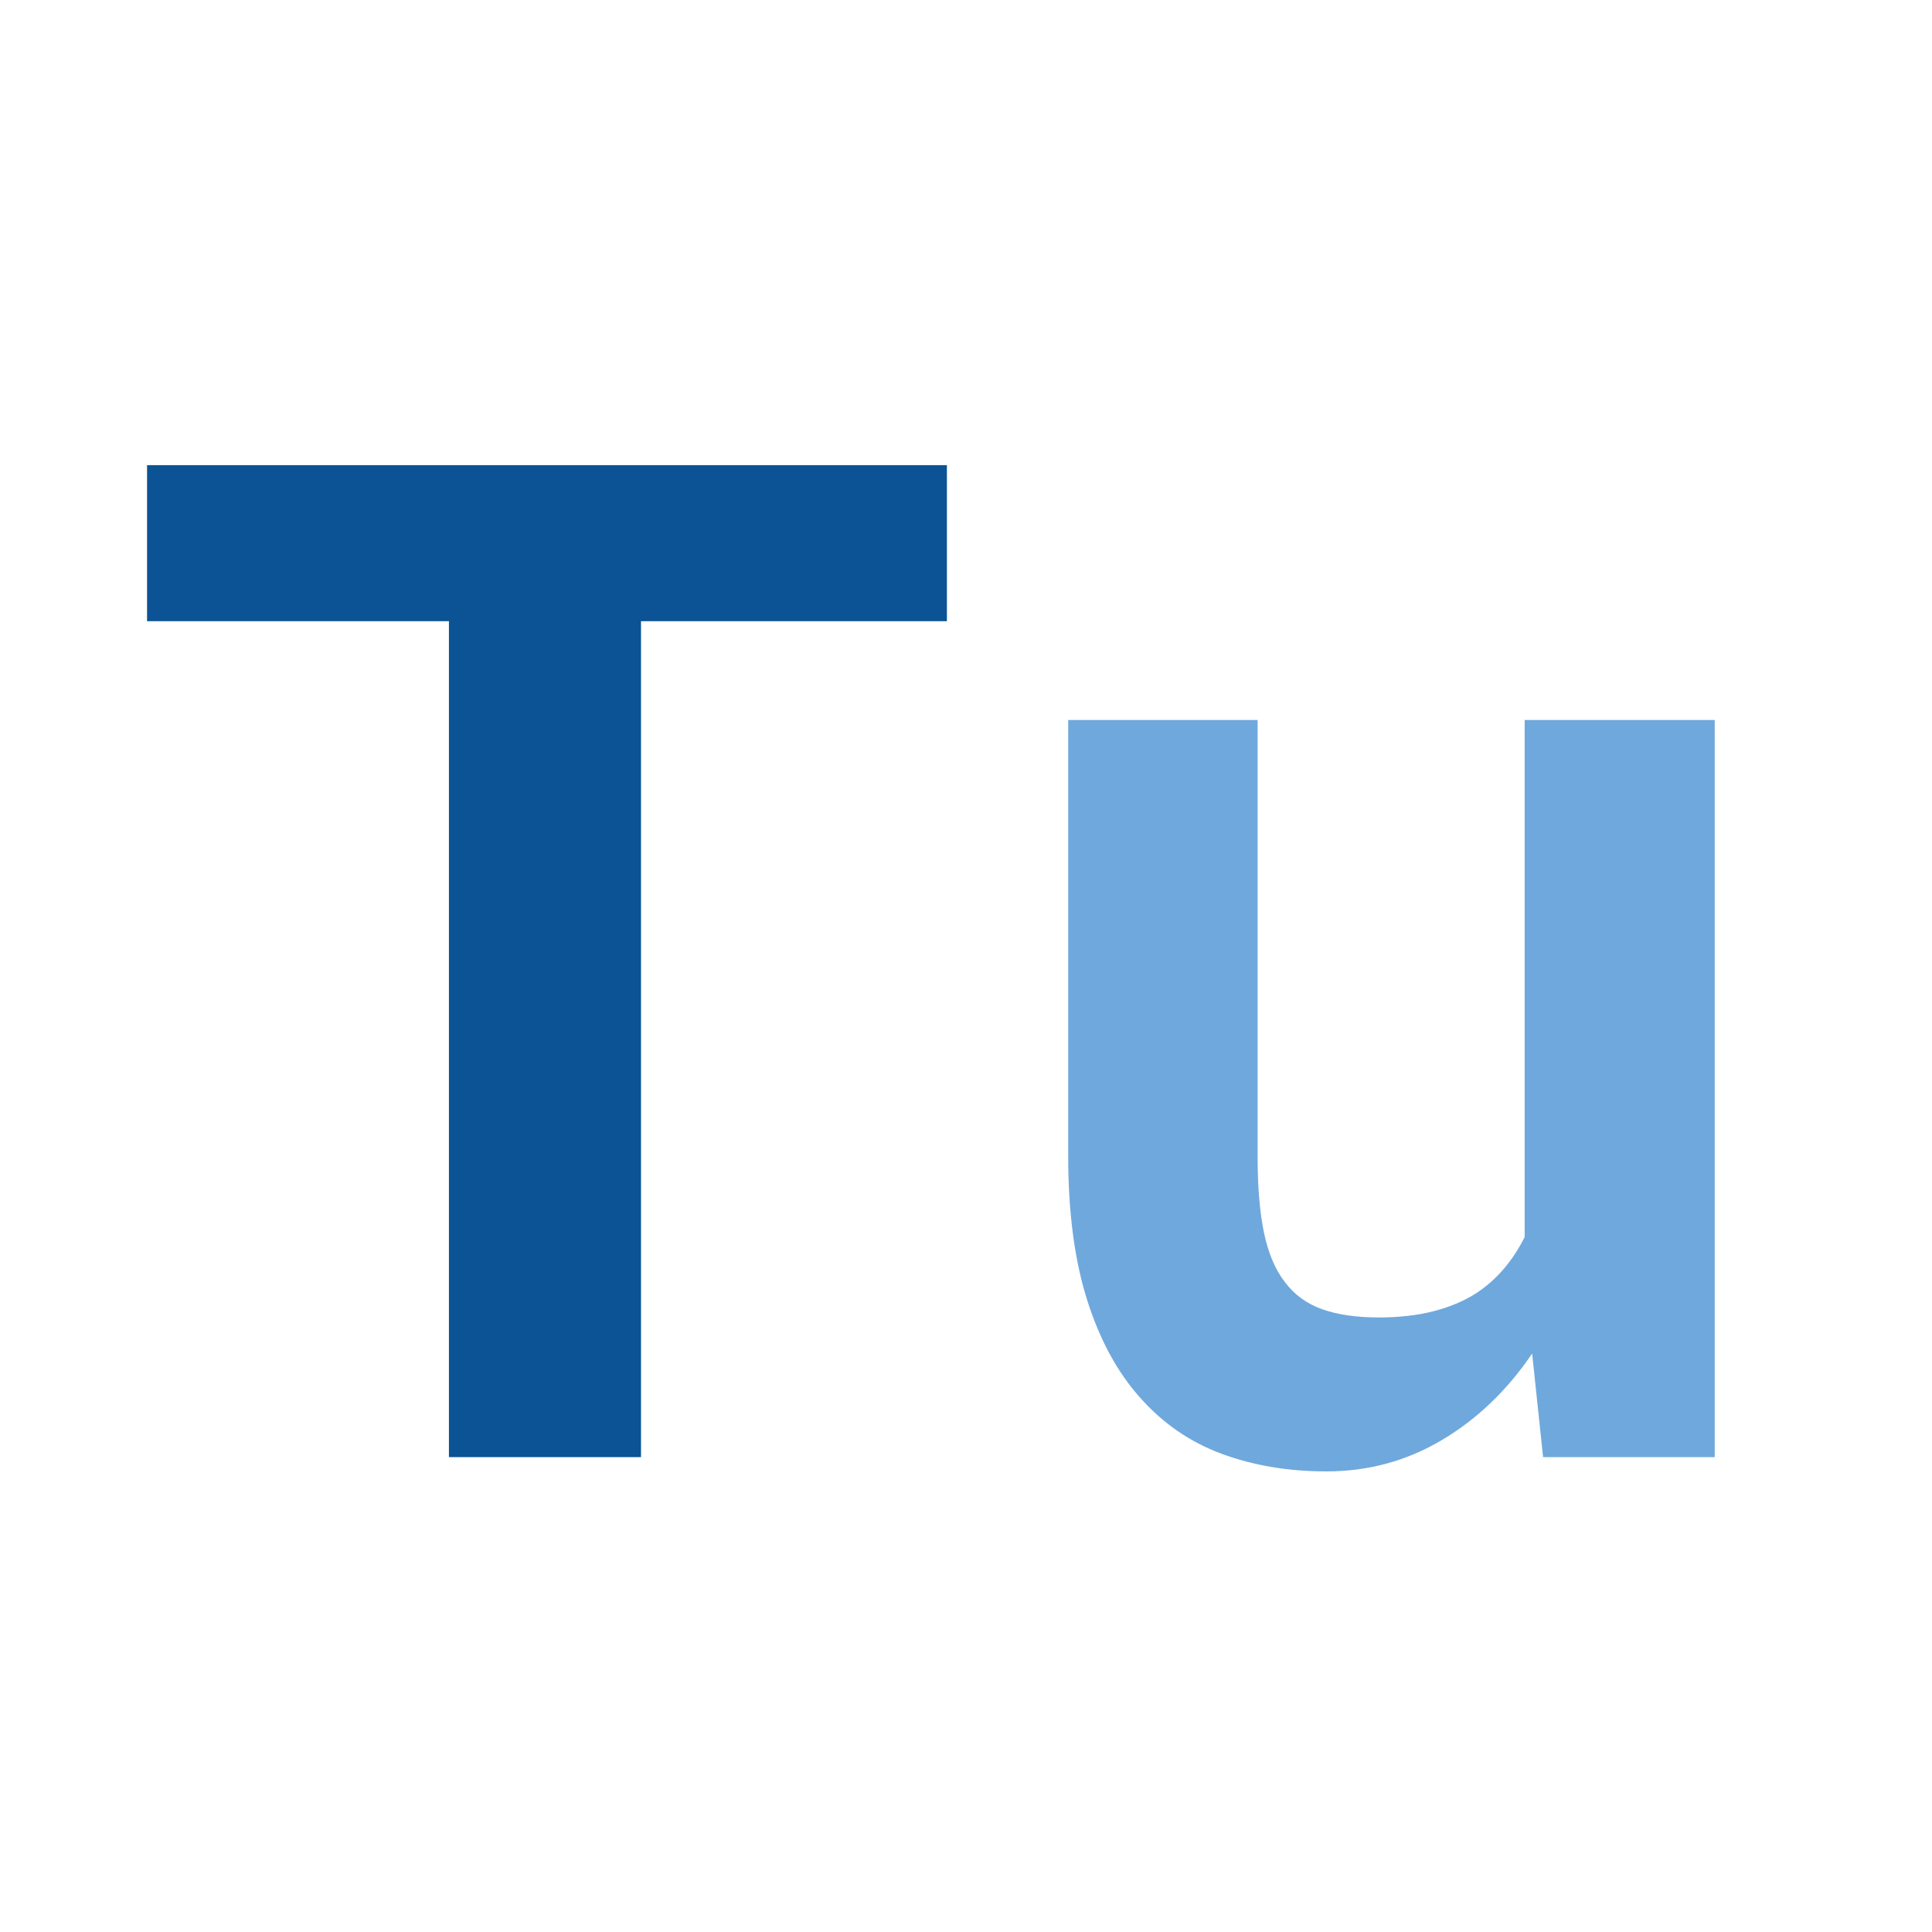
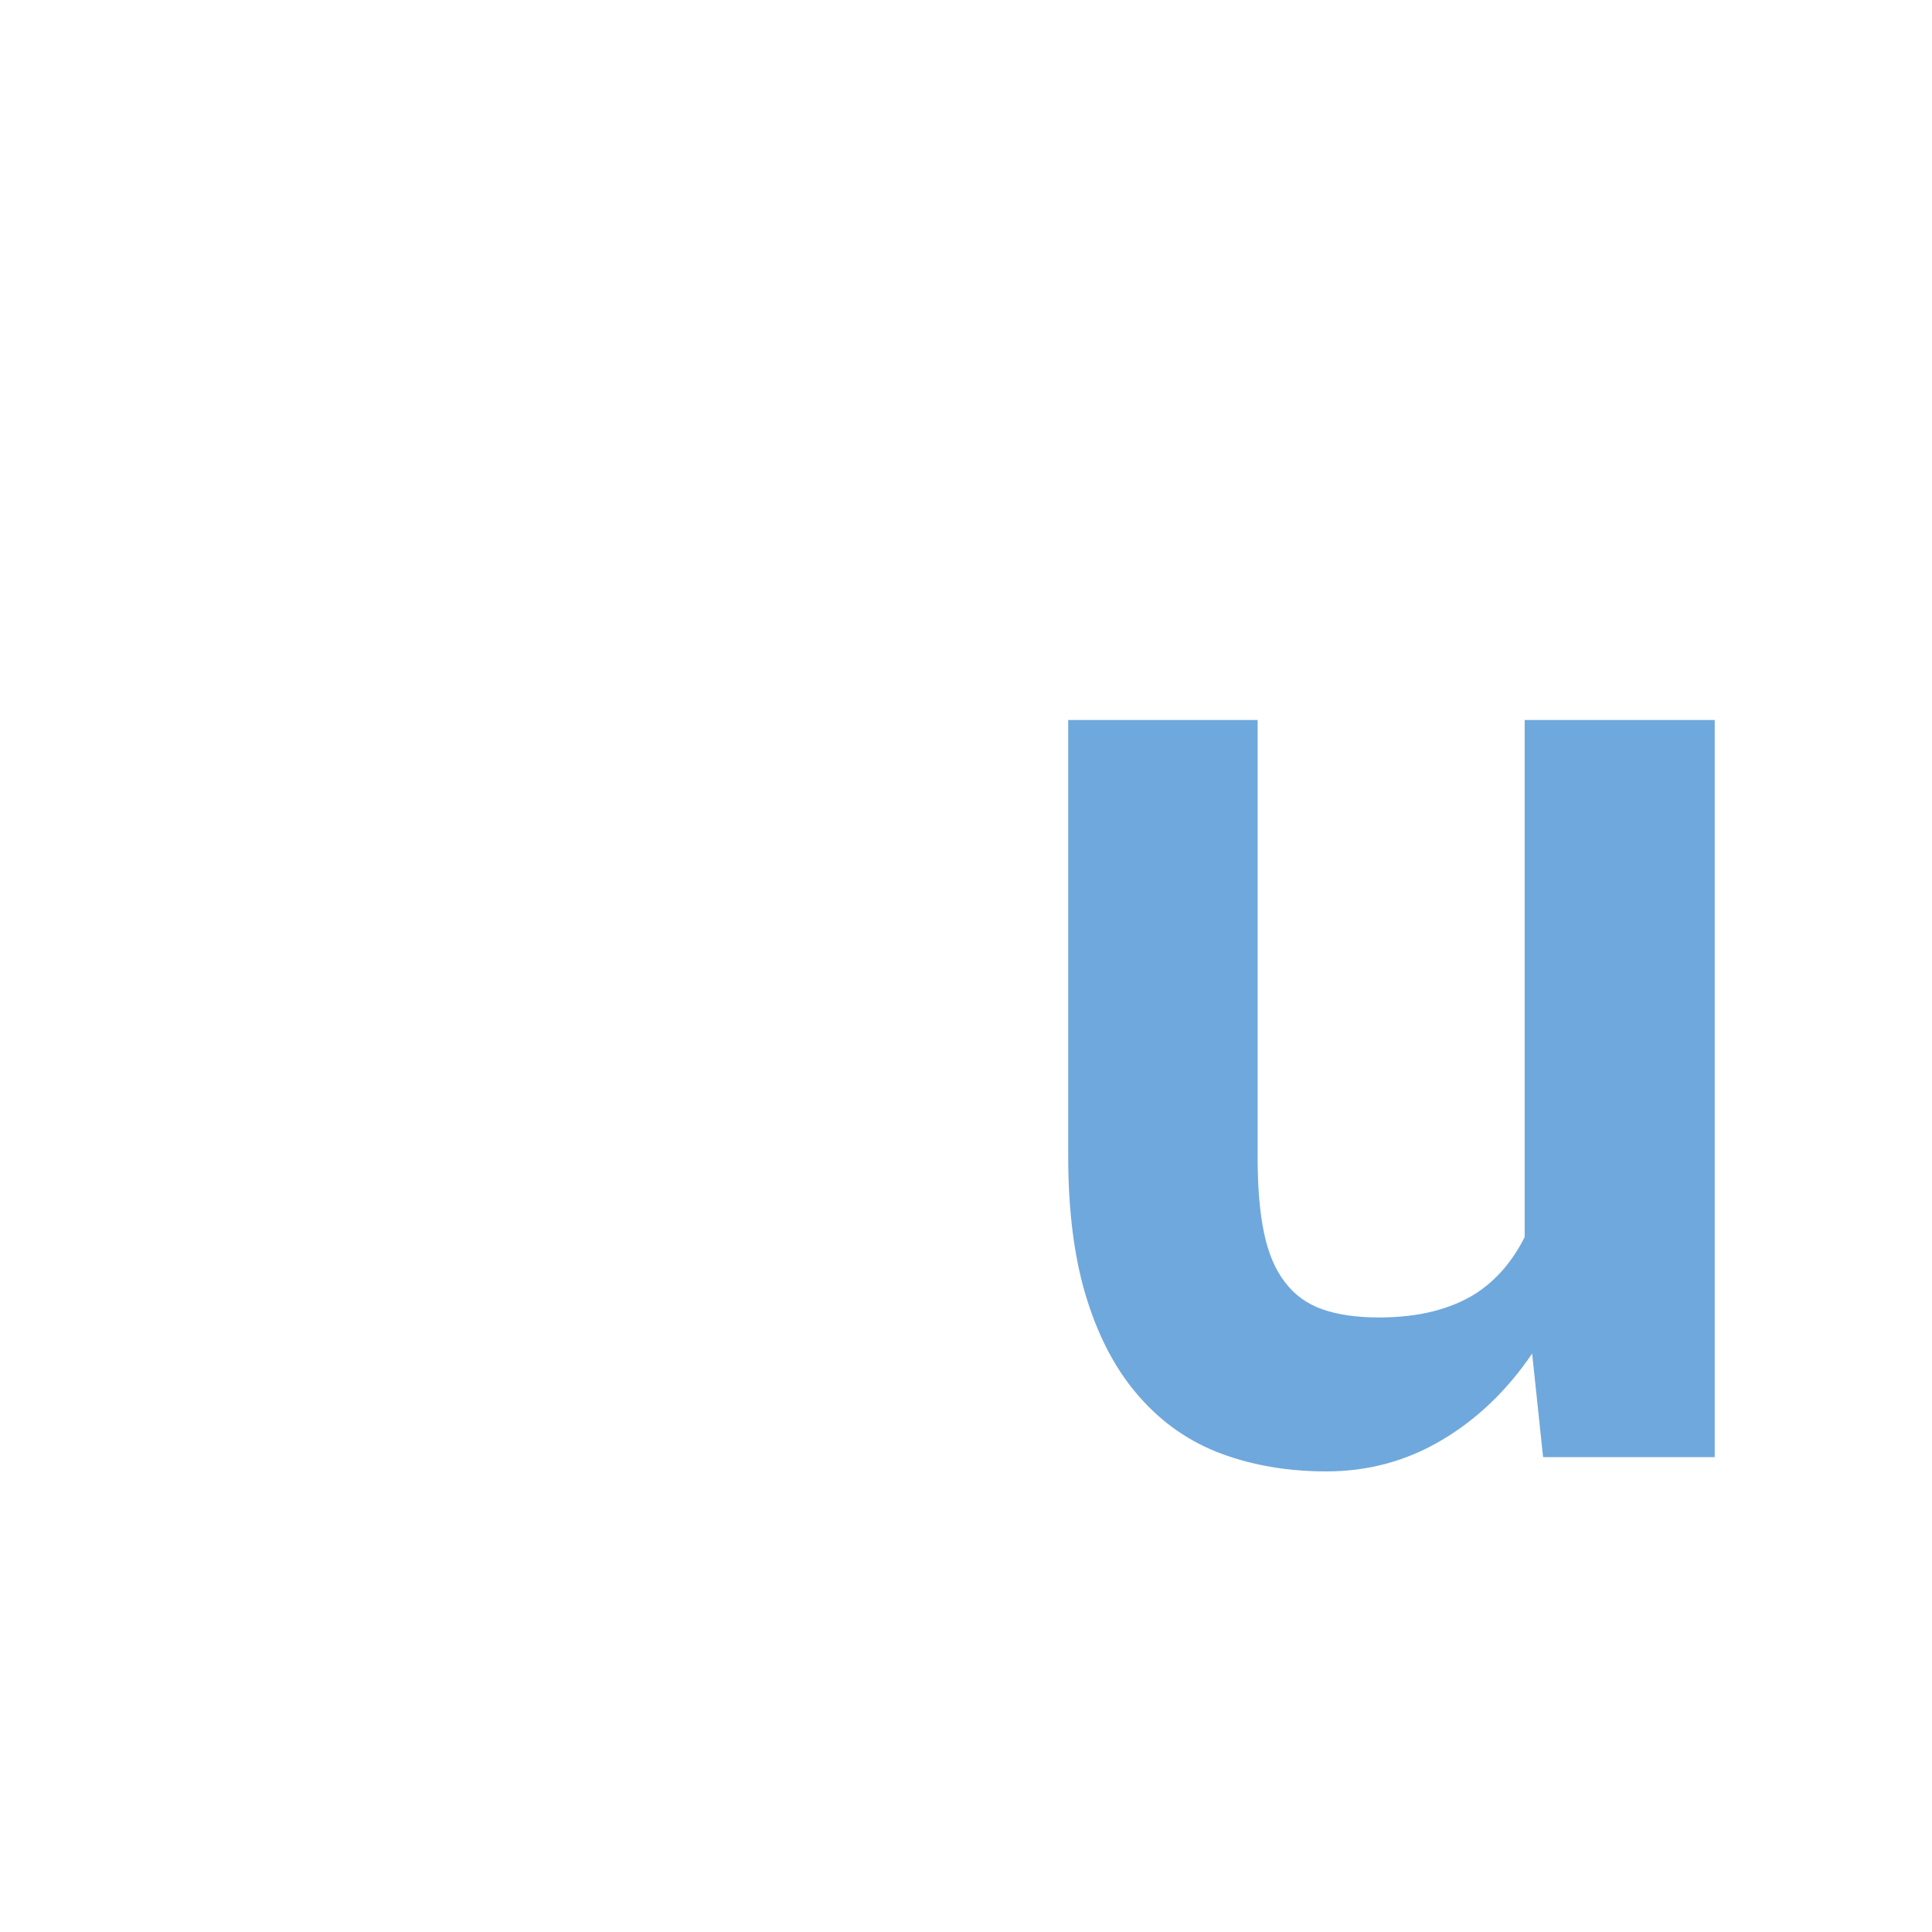
<svg xmlns="http://www.w3.org/2000/svg" version="1.1" viewBox="0.0 0.0 480.0 480.0" fill="none" stroke="none" stroke-linecap="square" stroke-miterlimit="10">
  <clipPath id="g2c9e0500adf_0_4.0">
    <path d="m0 0l480.0 0l0 480.0l-480.0 0l0 -480.0z" clip-rule="nonzero" />
  </clipPath>
  <g clip-path="url(#g2c9e0500adf_0_4.0)">
-     <path fill="#000000" fill-opacity="0.0" d="m0 0l480.0 0l0 480.0l-480.0 0z" fill-rule="evenodd" />
-     <path fill="#000000" fill-opacity="0.0" d="m10.945 20.22l458.11 0l0 439.559l-458.11 0z" fill-rule="evenodd" />
-     <path fill="#0b5394" d="m235.254 154.333l0 -38.766l-198.719 0l0 38.766l75.0 0l0 207.687l47.719 0l0 -207.687l76.0 0z" fill-rule="nonzero" />
    <path fill="#6fa8dc" d="m383.375 362.02l42.641 0l0 -183.141l-47.219 0l0 128.469q-2.203 4.406 -5.25 7.969q-3.047 3.547 -6.938 6.078q-4.562 2.875 -10.578 4.406q-6.016 1.516 -13.453 1.516q-8.297 0 -14.062 -2.031q-5.75 -2.031 -9.297 -6.766q-3.562 -4.578 -5.172 -12.188q-1.594 -7.625 -1.594 -18.797l0 -108.656l-47.062 0l0 108.328q0 20.812 4.656 35.625q4.656 14.812 13.109 24.297q8.469 9.641 20.312 14.047q11.859 4.391 26.078 4.391q15.562 0 28.672 -7.781q13.125 -7.781 22.438 -21.5l2.719 25.734z" fill-rule="nonzero" />
  </g>
</svg>